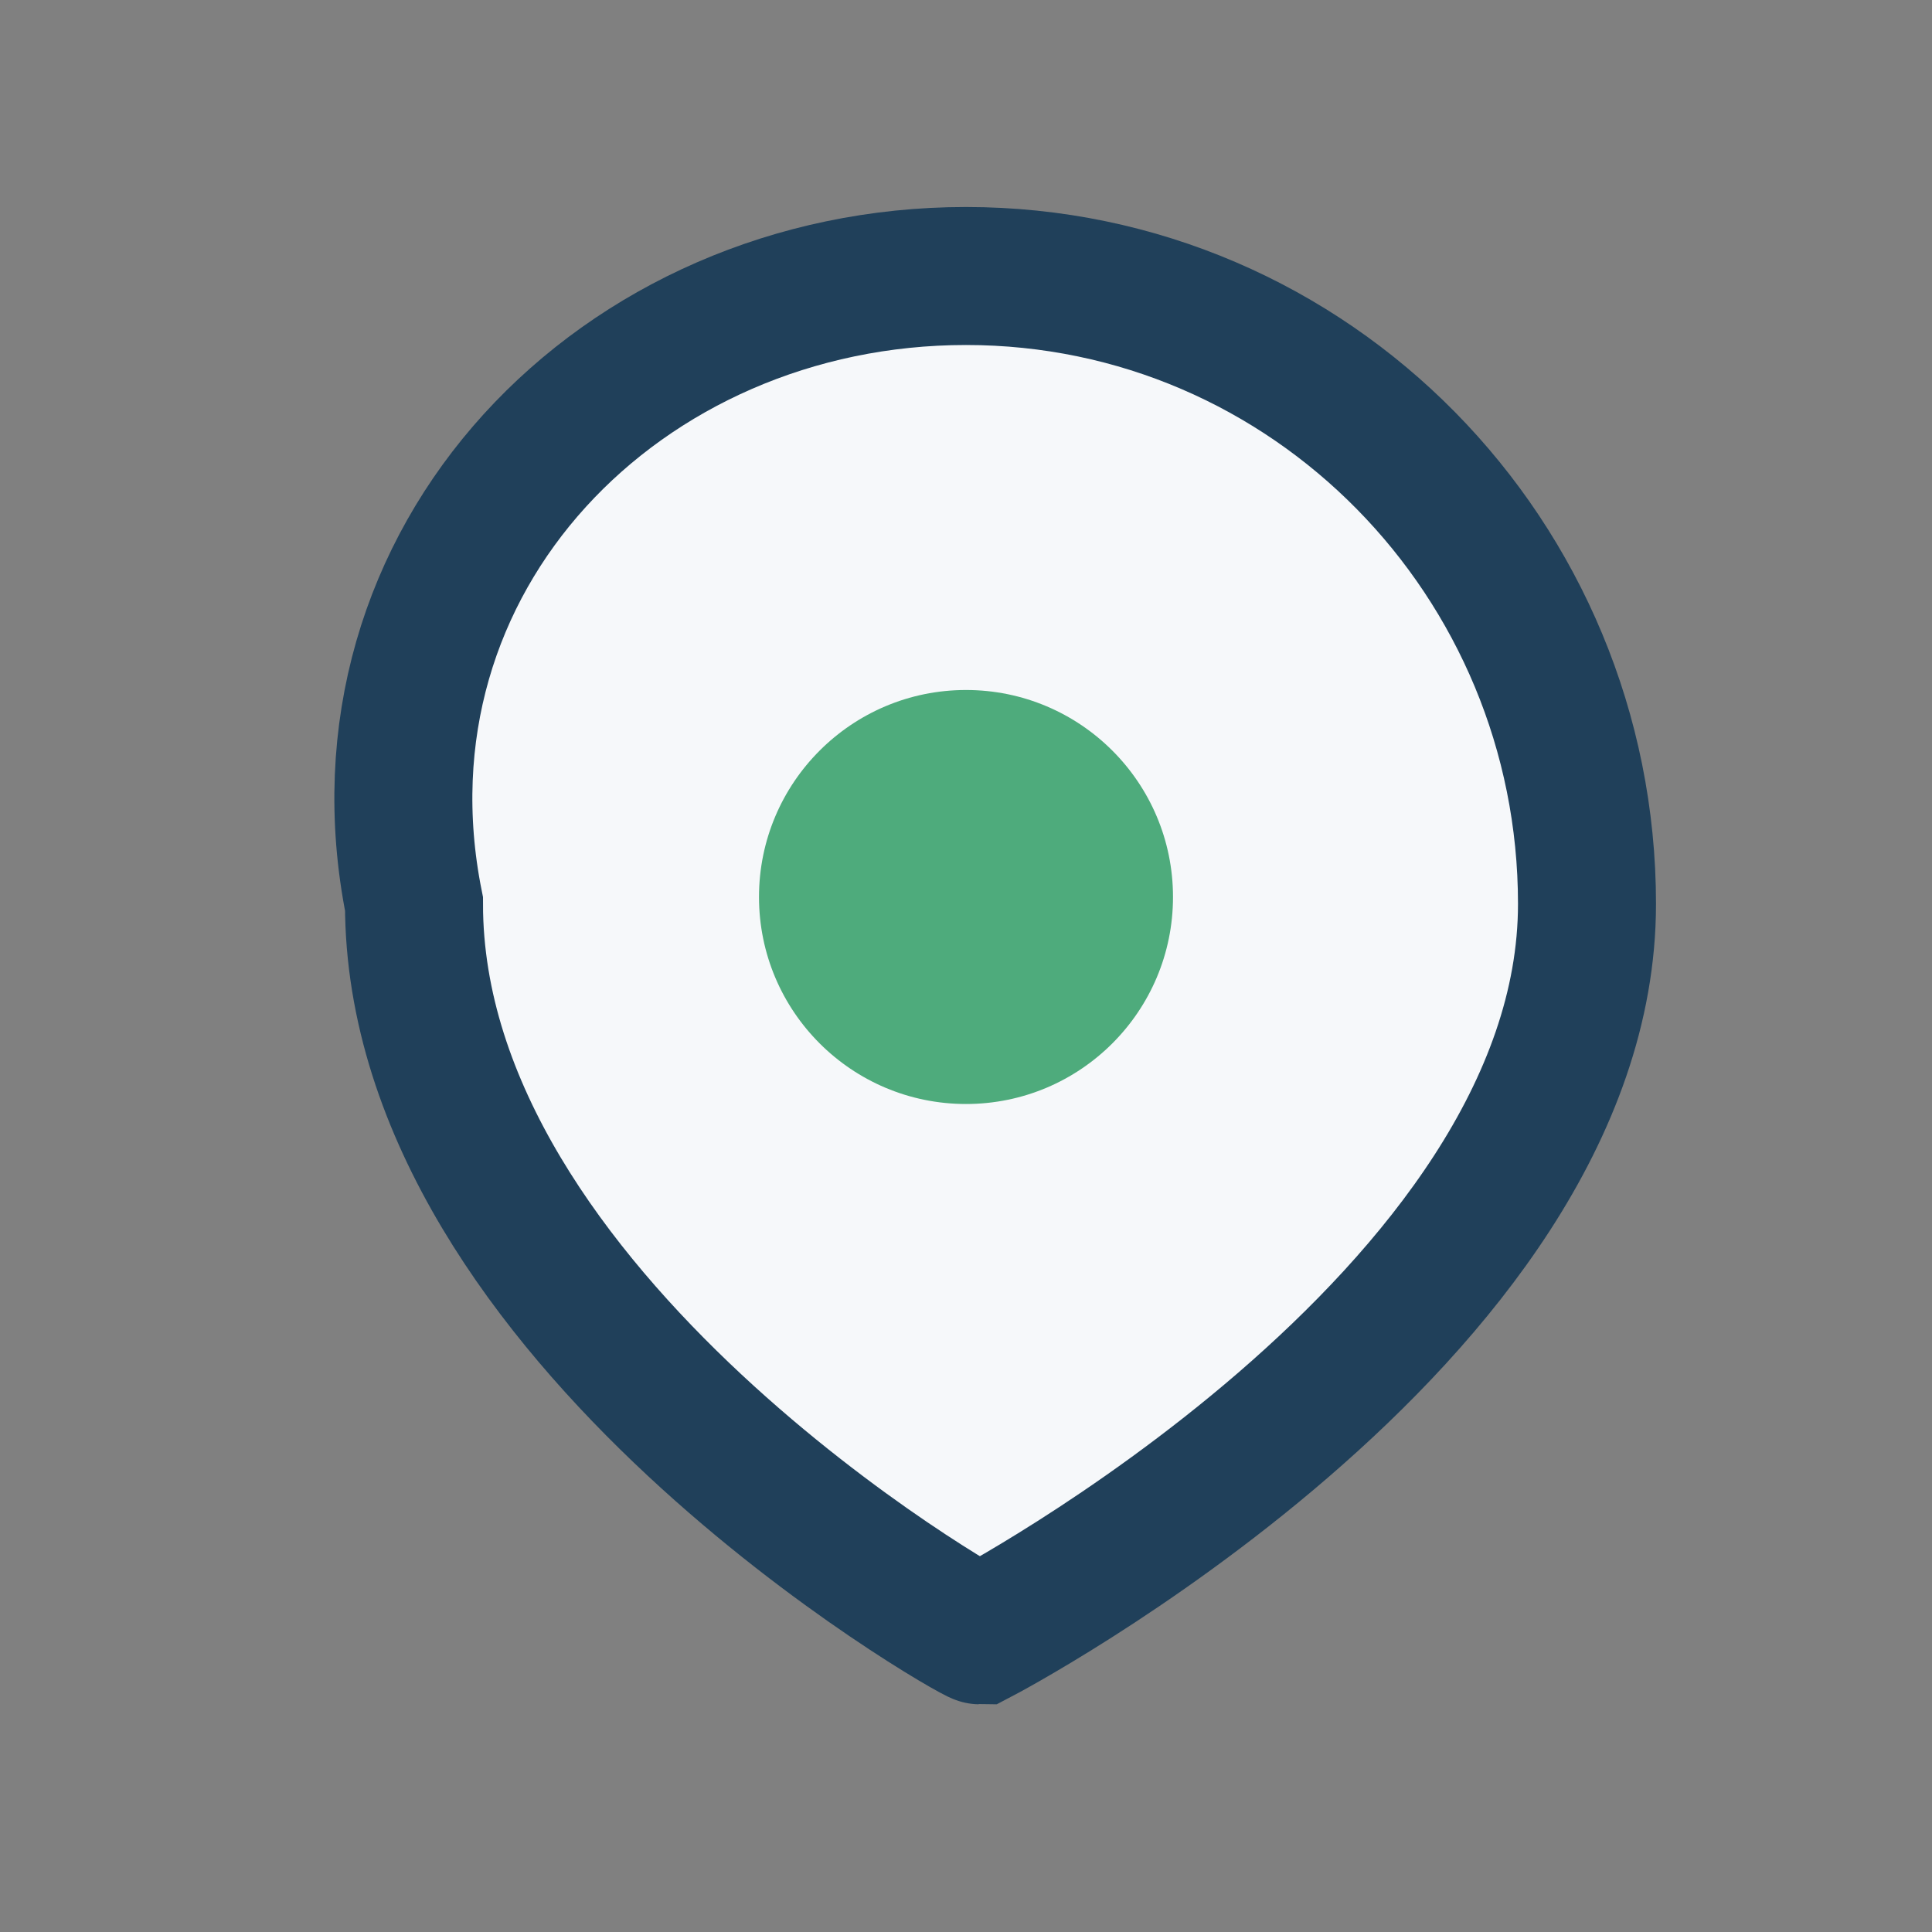
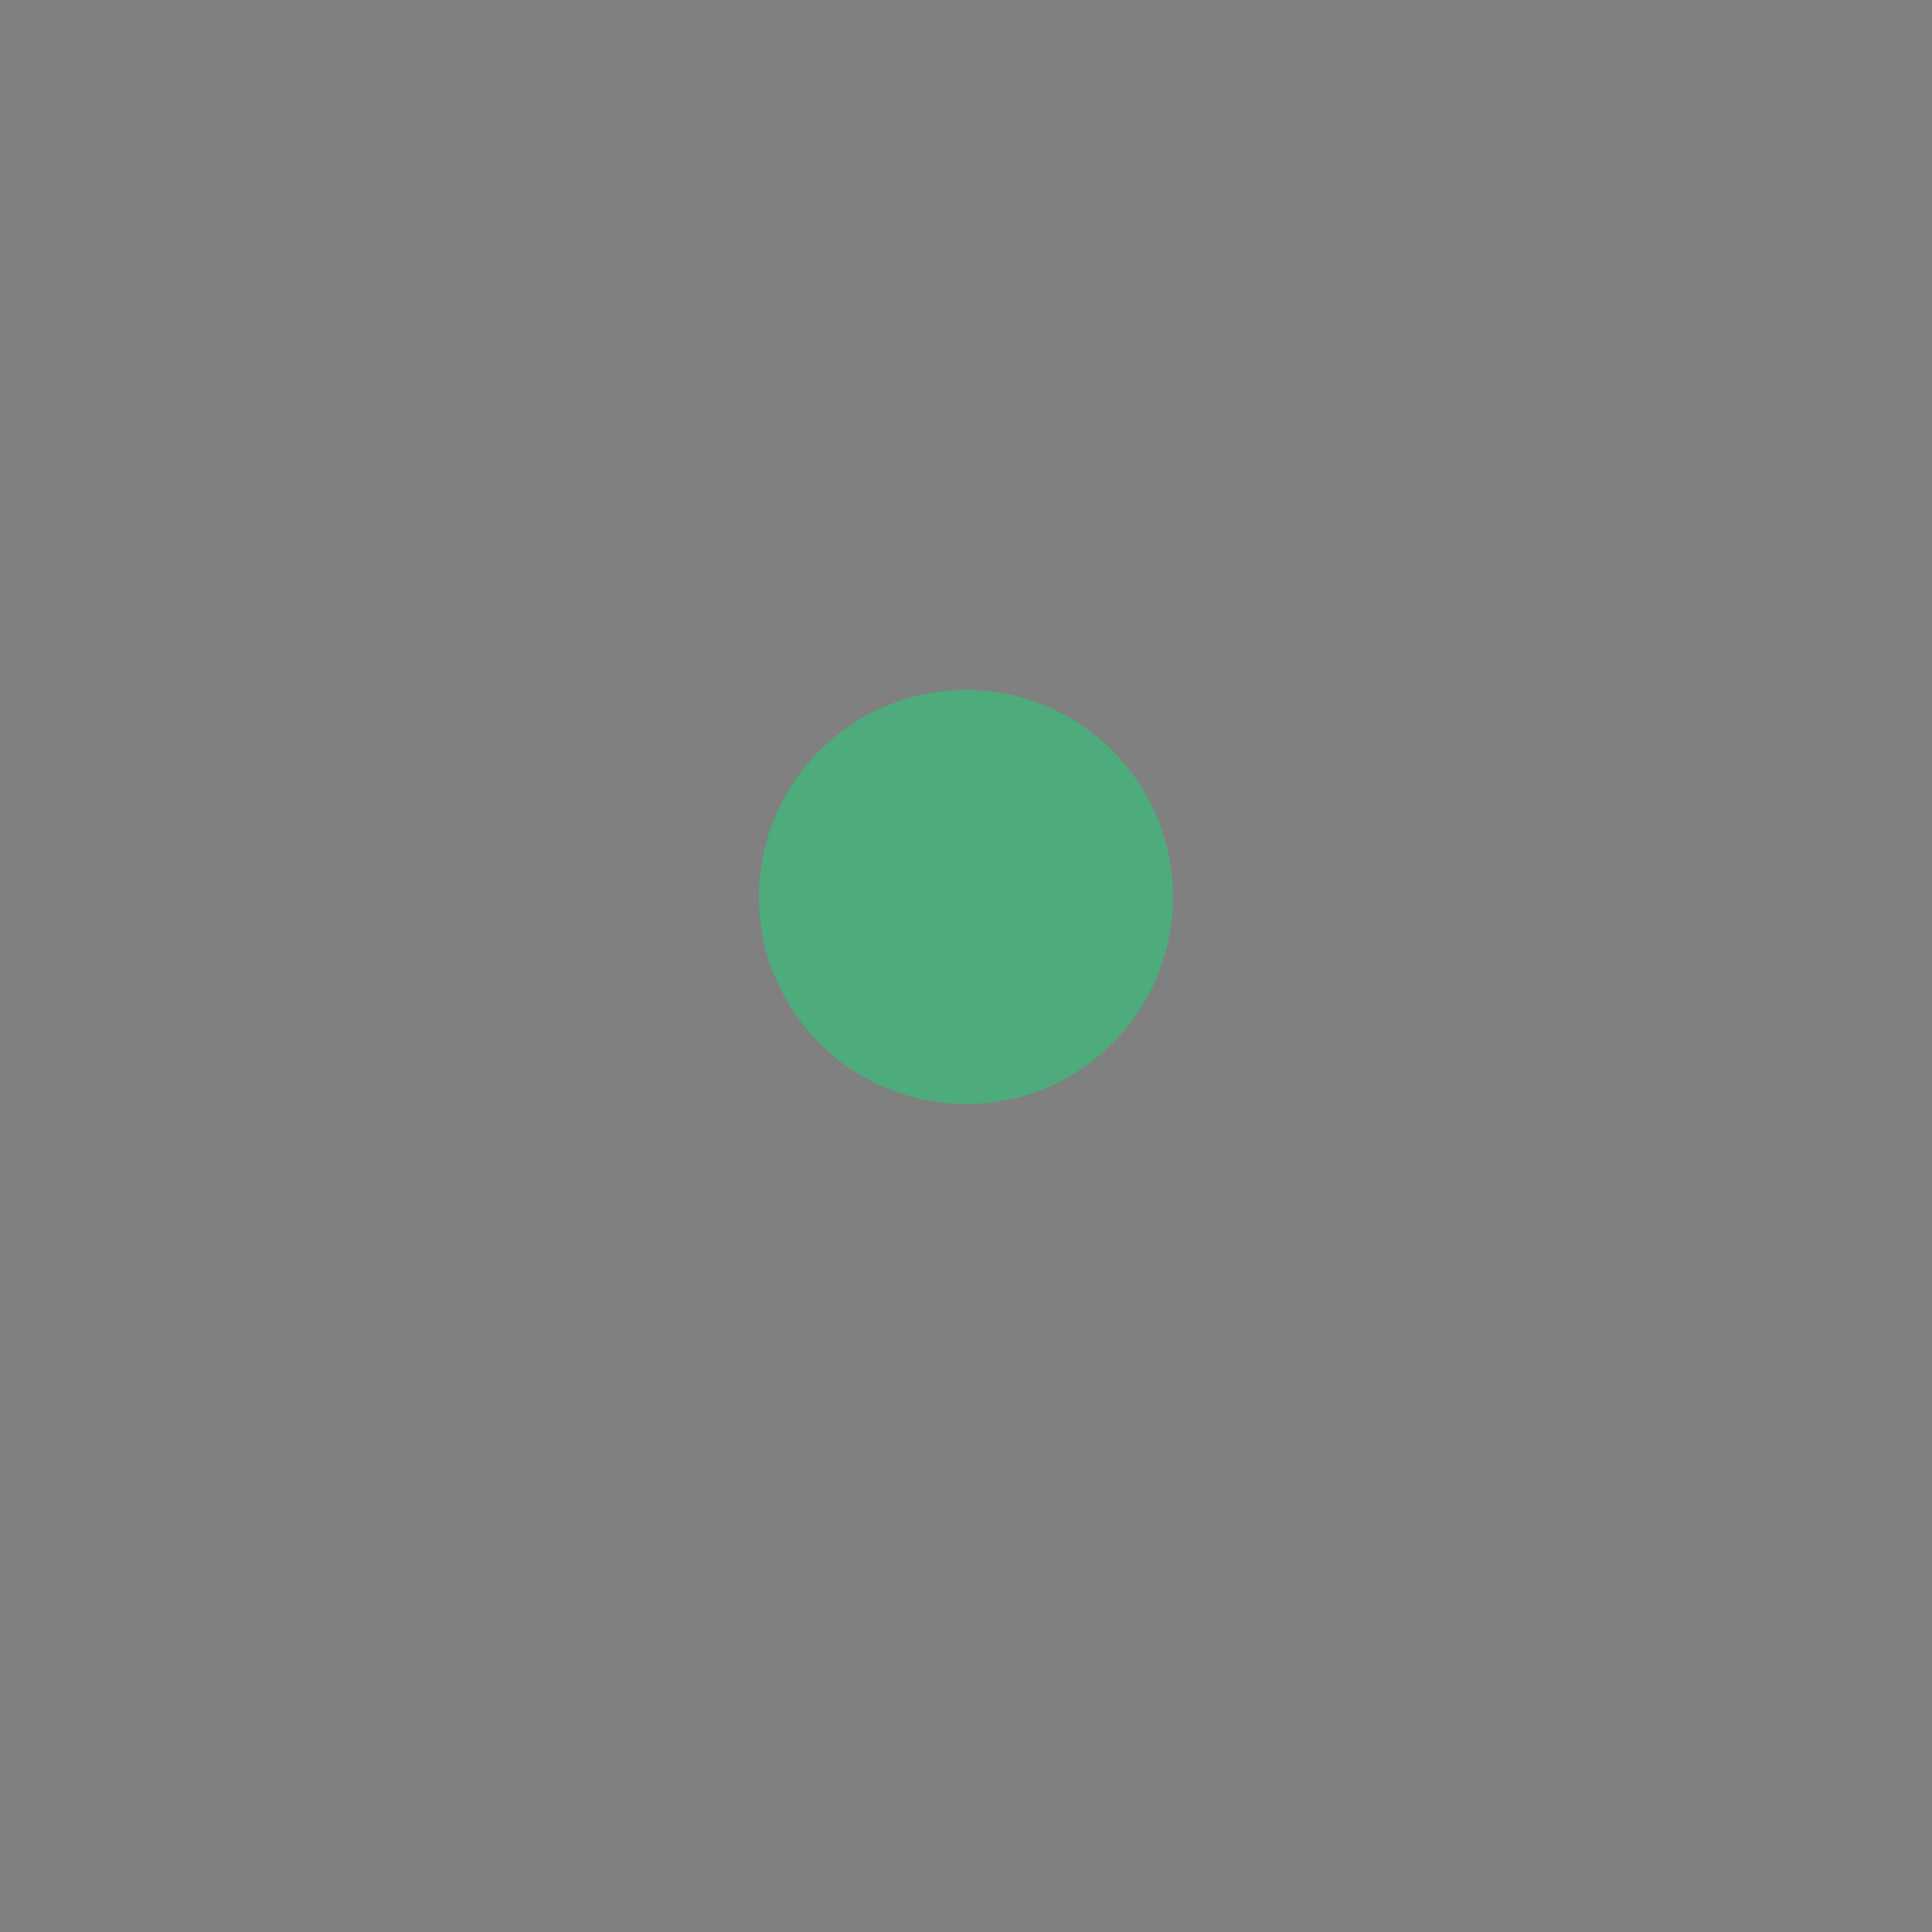
<svg xmlns="http://www.w3.org/2000/svg" width="28" height="28" viewBox="0 0 28 28">
  <rect x="0" y="0" width="28" height="28" fill="#808080" stroke="none" />
-   <path d="M14 4c5 0 9 4.1 9 9.1 0 6-8.8 10.6-8.8 10.6-.1 0-8.2-4.6-8.2-10.6C5 8.1 9 4 14 4z" fill="#f6f8fa" stroke="#20405a" stroke-width="2" />
  <circle cx="14" cy="13" r="3" fill="#4eab7c" />
</svg>